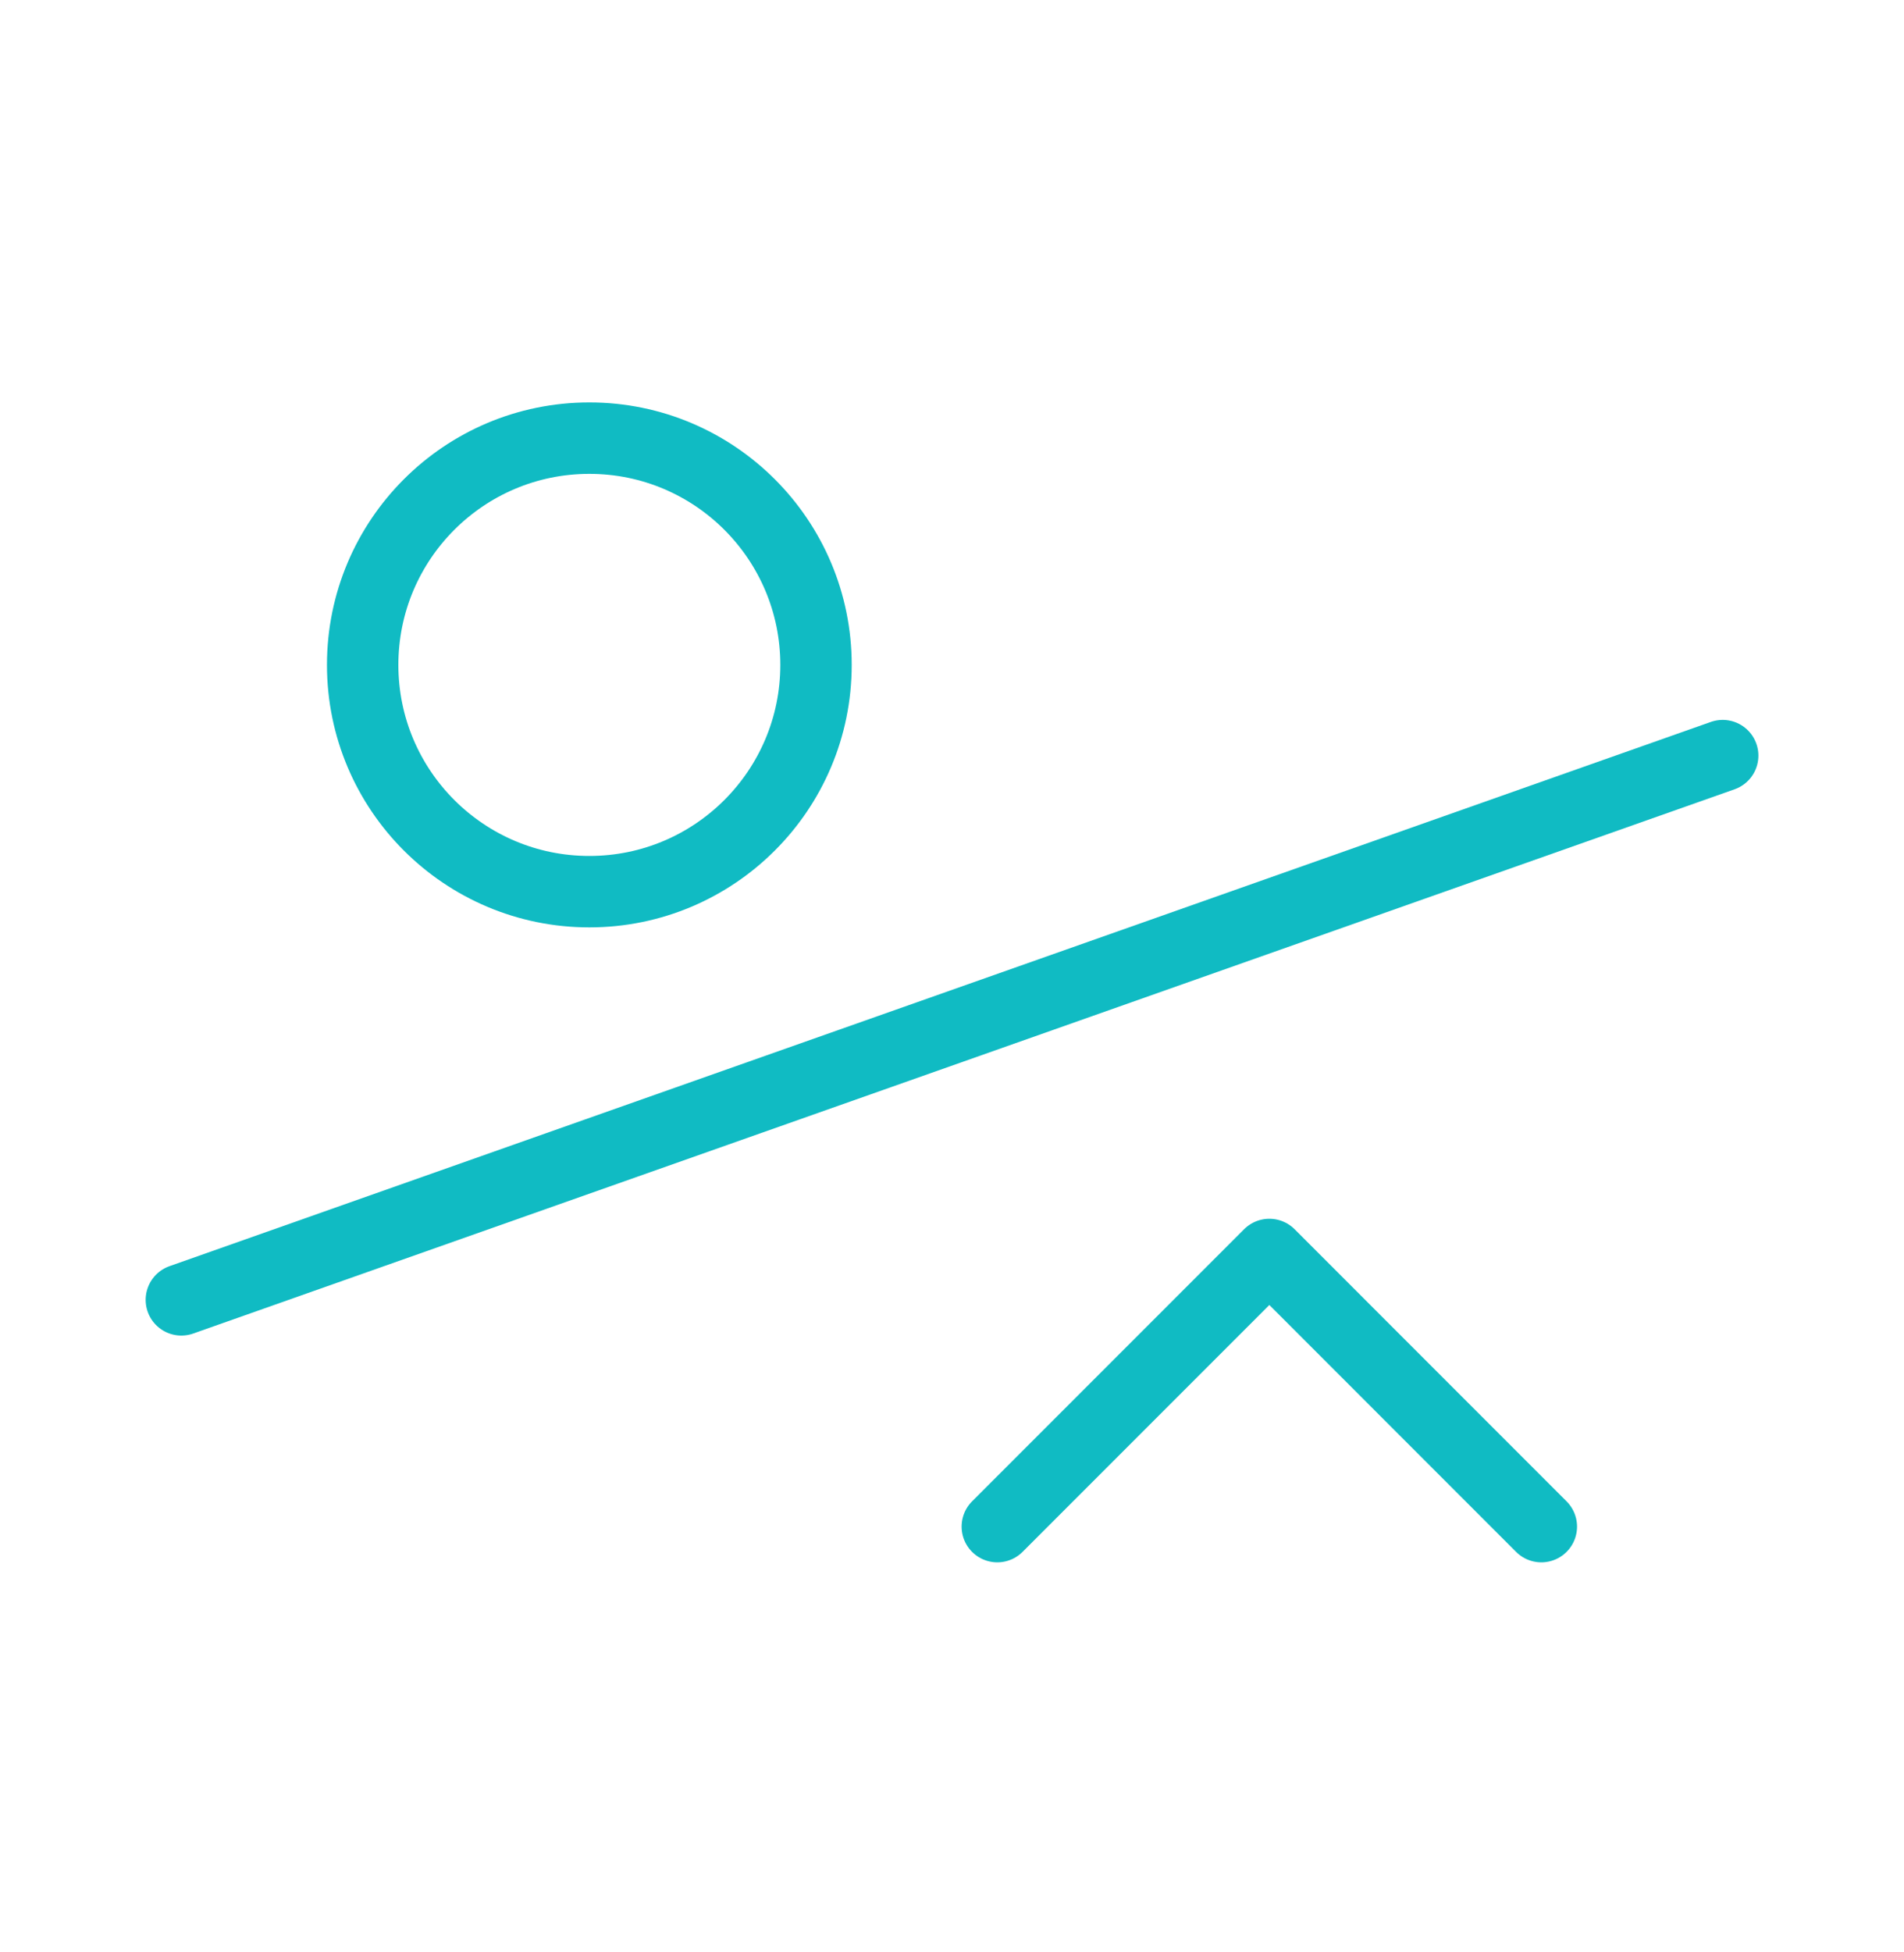
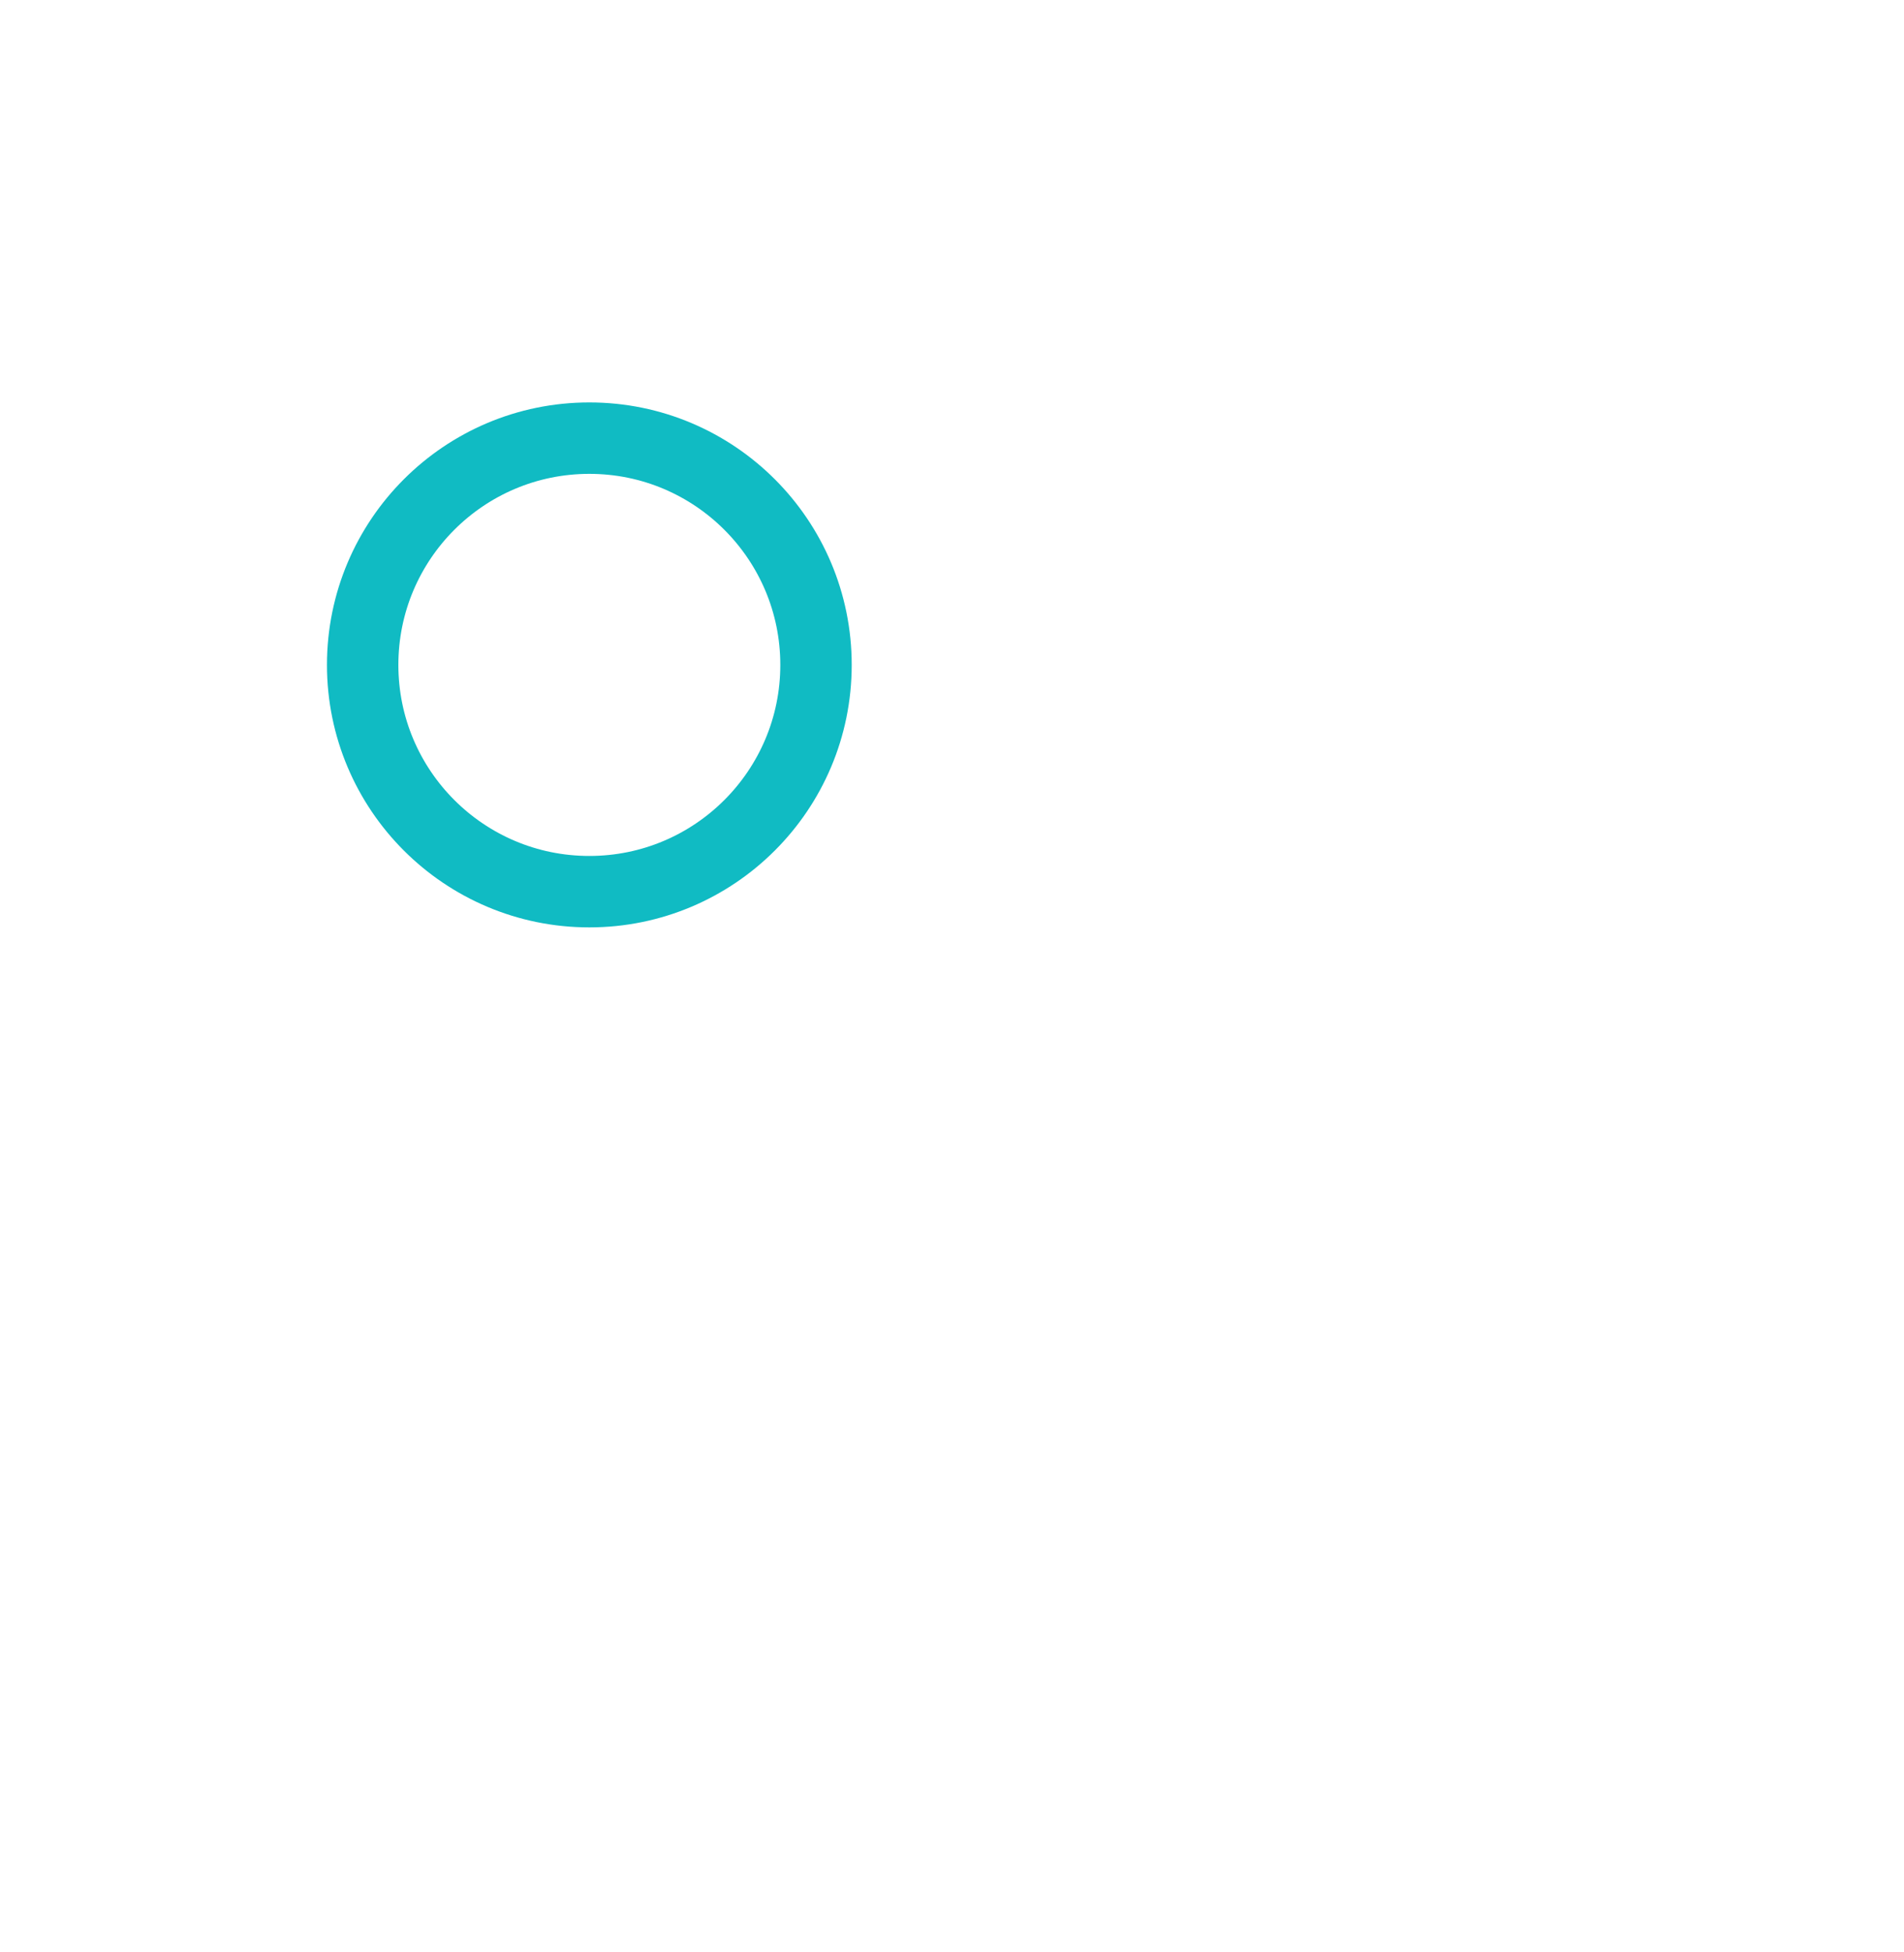
<svg xmlns="http://www.w3.org/2000/svg" width="40" height="41" viewBox="0 0 40 41" fill="none">
-   <path d="M36.191 15.868L3.81 27.297" stroke="#10BBC3" stroke-width="1.5" stroke-linecap="round" />
-   <path d="M20.952 32.059L26.667 26.344L32.381 32.059" stroke="#10BBC3" stroke-width="1.5" stroke-linecap="round" stroke-linejoin="round" />
  <path d="M7.619 13.963C7.619 16.593 9.751 18.725 12.381 18.725C15.011 18.725 17.143 16.593 17.143 13.963C17.143 11.333 15.011 9.201 12.381 9.201C9.751 9.201 7.619 11.333 7.619 13.963Z" stroke="#10BBC3" stroke-width="1.5" />
</svg>